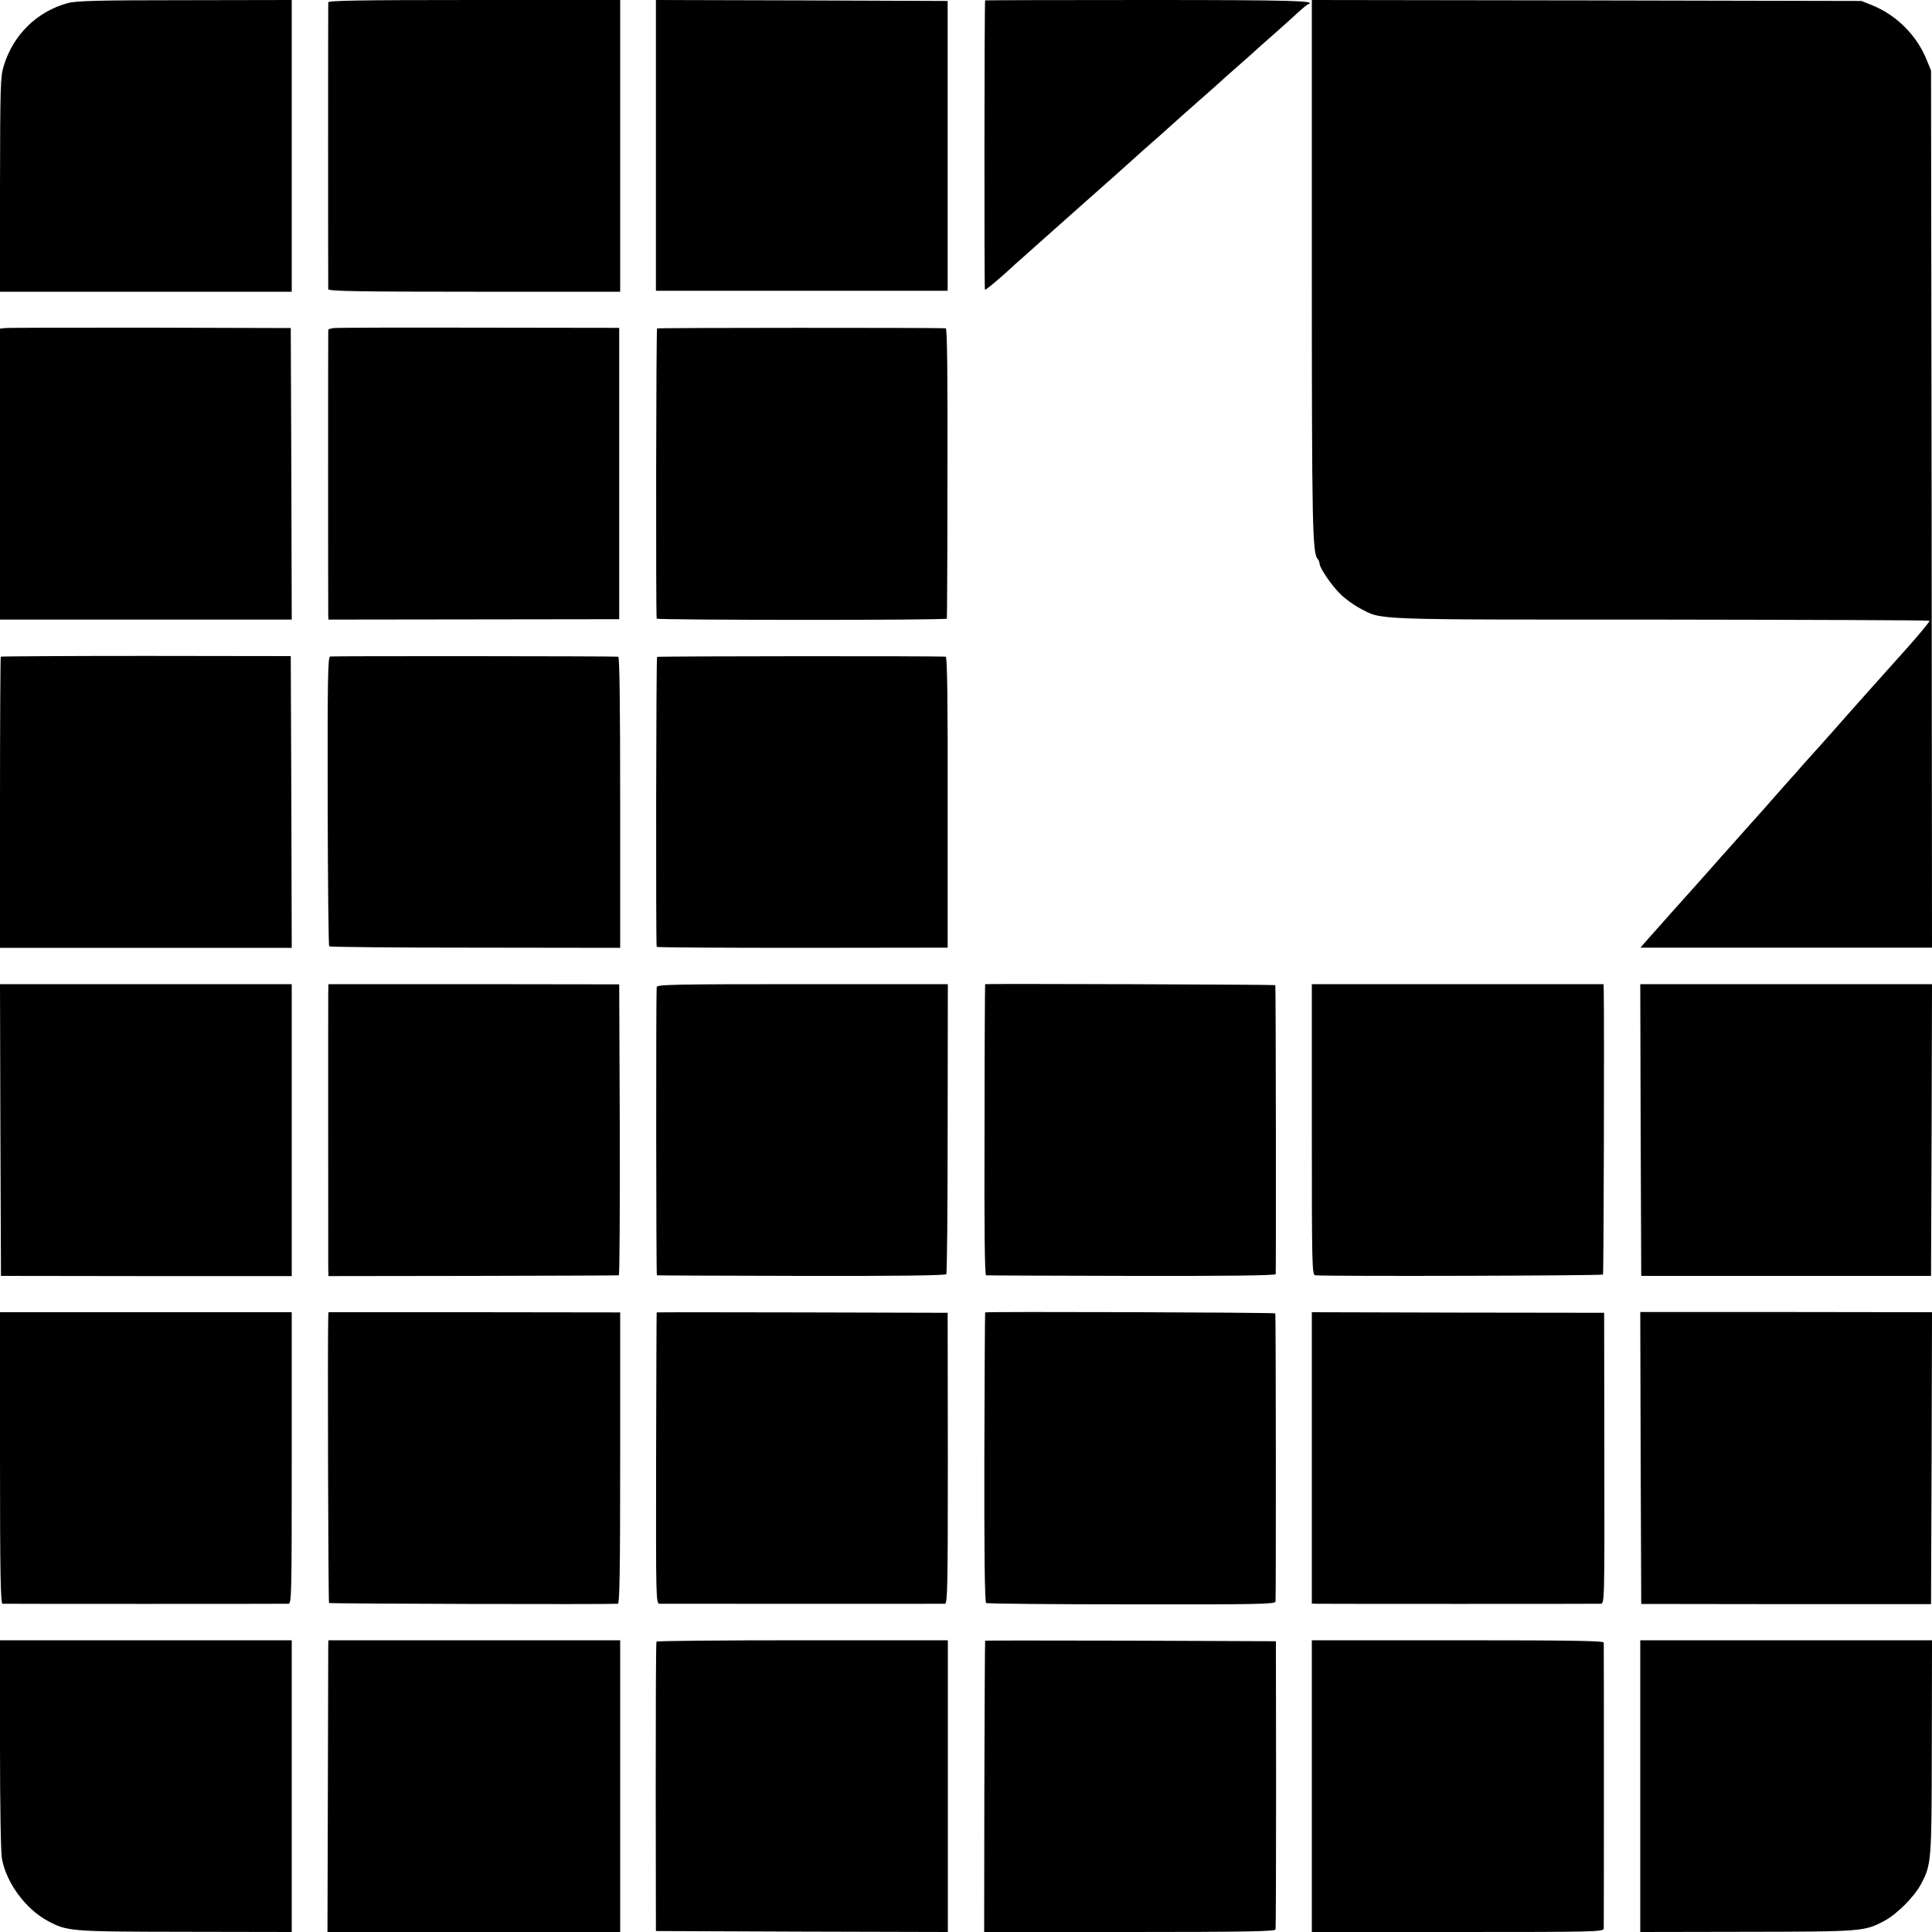
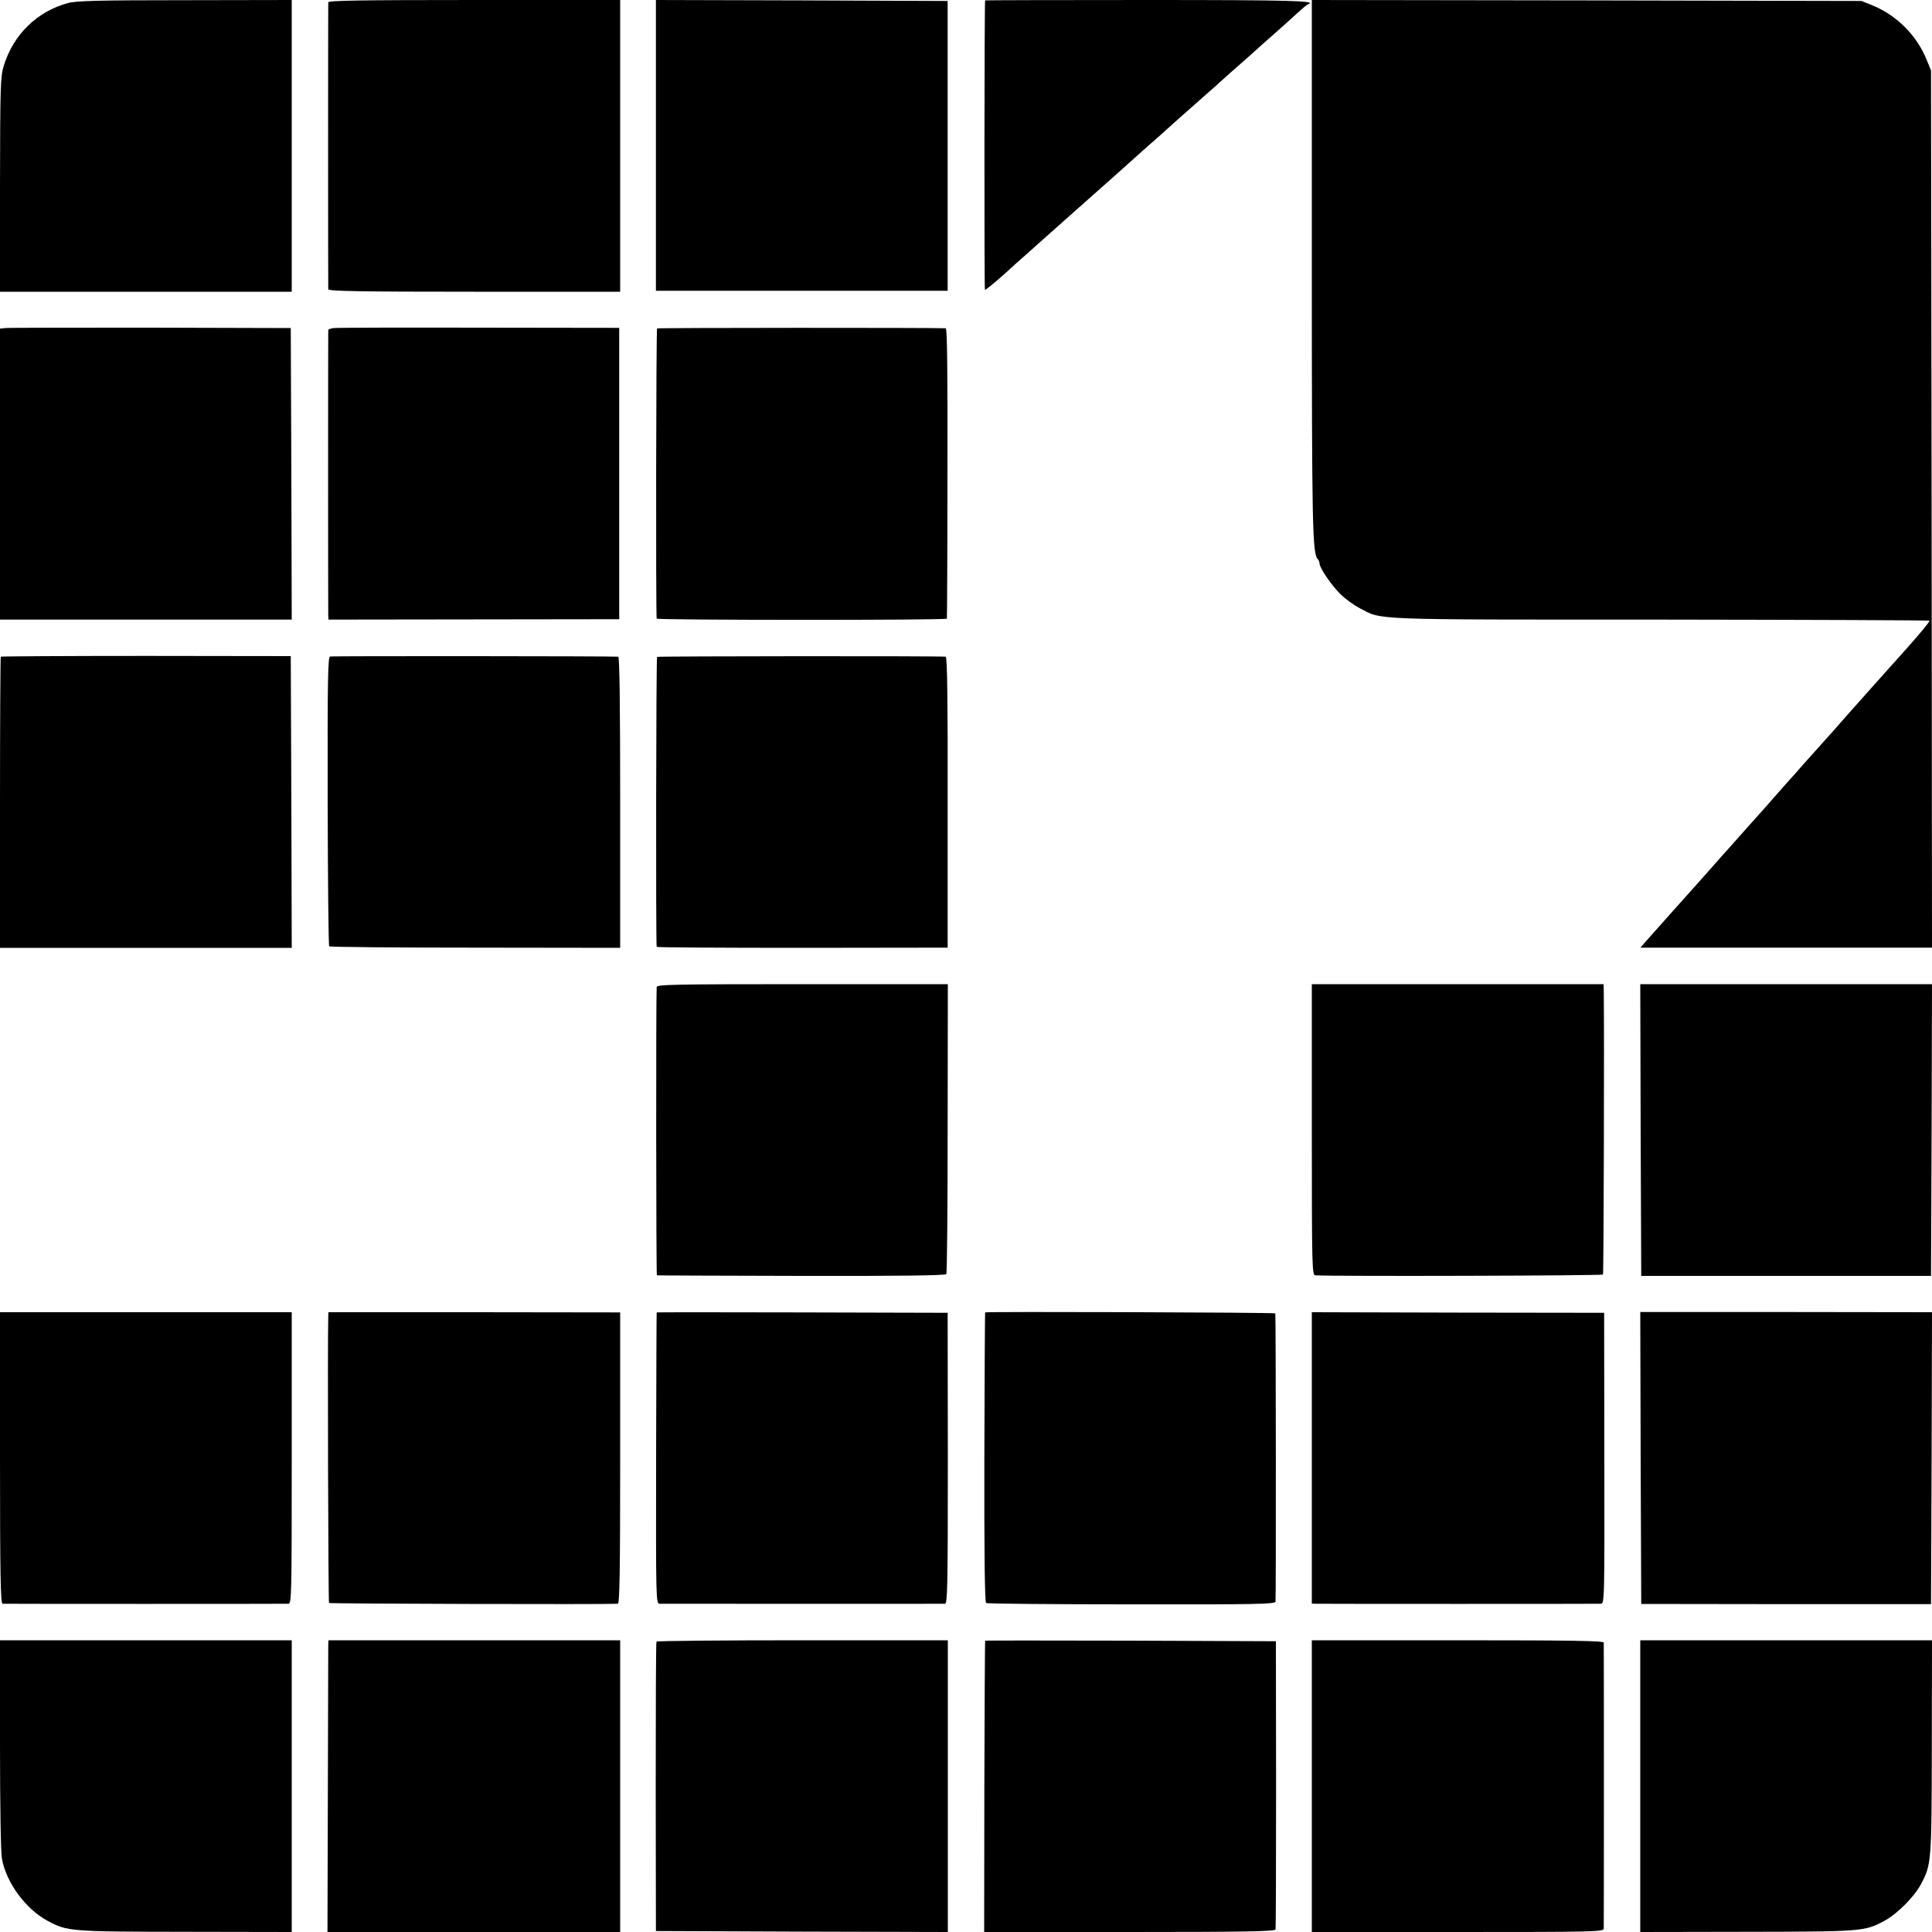
<svg xmlns="http://www.w3.org/2000/svg" version="1.0" width="1000pt" height="1000pt" viewBox="0 0 1000 1000" preserveAspectRatio="xMidYMid meet">
  <g transform="translate(0,1000) scale(0.1,-0.1)" fill="#000000" stroke="none">
    <path d="M351 9984 c-159 -43 -283 -164 -332 -326 -17 -57 -18 -103 -19 -615 l0 -553 755 0 755 0 0 755 0 755 -552 -1 c-450 0 -563 -3 -607 -15z" />
    <path d="M1699 9988 c-1 -16 -1 -1469 0 -1485 1 -10 159 -13 756 -13 l755 0 0 755 0 755 -755 0 c-597 0 -755 -3 -756 -12z" />
    <path d="M3395 9248 l0 -753 755 0 755 0 0 750 0 750 -755 3 -755 2 0 -752z" />
    <path d="M5099 9998 c-4 -7 -5 -1498 -1 -1498 6 0 53 39 108 88 28 26 69 63 91 82 65 58 195 174 219 195 22 20 120 107 160 142 22 19 159 141 203 181 14 13 51 46 81 72 30 26 67 59 81 72 41 37 98 88 189 168 47 41 87 77 90 80 3 3 43 39 90 80 47 41 87 77 90 80 3 3 43 39 90 80 47 41 104 93 128 115 24 22 48 42 53 43 50 18 -85 22 -831 22 -462 0 -841 -1 -841 -2z" />
    <path d="M6790 8616 c0 -1348 3 -1482 31 -1510 5 -6 9 -16 9 -23 0 -22 63 -115 109 -159 23 -23 67 -55 99 -72 118 -62 37 -59 1556 -59 763 -1 1389 -3 1393 -6 3 -3 -53 -71 -123 -149 -129 -144 -256 -286 -284 -318 -32 -37 -146 -165 -165 -186 -11 -12 -47 -52 -80 -89 -33 -38 -64 -73 -70 -79 -5 -6 -44 -49 -85 -96 -41 -47 -79 -90 -85 -96 -5 -6 -39 -44 -75 -84 -36 -41 -72 -81 -80 -90 -8 -8 -44 -49 -80 -90 -36 -40 -72 -81 -80 -90 -29 -32 -239 -267 -272 -305 l-17 -20 755 0 754 0 -2 2270 -3 2270 -23 56 c-50 125 -156 231 -280 281 l-57 23 -1423 3 -1422 2 0 -1384z" />
-     <path d="M27 8302 l-27 -3 0 -753 0 -753 755 0 755 0 -2 754 -3 755 -725 2 c-399 0 -737 0 -753 -2z" />
+     <path d="M27 8302 l-27 -3 0 -753 0 -753 755 0 755 0 -2 754 -3 755 -725 2 c-399 0 -737 0 -753 -2" />
    <path d="M1728 8302 c-16 -2 -28 -6 -29 -10 -1 -9 -1 -1440 0 -1473 l1 -26 753 1 752 1 0 754 0 754 -725 1 c-399 1 -737 0 -752 -2z" />
    <path d="M3401 8300 c-5 -4 -7 -1472 -2 -1502 1 -8 1501 -9 1502 0 1 4 3 343 3 755 1 512 -1 747 -9 748 -64 3 -1489 3 -1494 -1z" />
    <path d="M4 6601 c-2 -2 -4 -342 -4 -756 l0 -751 755 0 755 0 -2 755 -3 755 -748 1 c-412 0 -751 -2 -753 -4z" />
    <path d="M1709 6602 c-12 -2 -14 -109 -13 -747 1 -410 4 -749 8 -753 4 -4 345 -7 757 -7 l749 -1 0 753 c0 495 -3 753 -10 754 -24 3 -1478 4 -1491 1z" />
    <path d="M3401 6600 c-5 -4 -7 -1476 -2 -1501 0 -3 340 -5 754 -5 l752 1 0 753 c1 517 -2 752 -10 753 -39 4 -1488 3 -1494 -1z" />
-     <path d="M2 4151 l3 -755 752 -1 753 0 0 756 0 755 -755 0 -755 0 2 -755z" />
-     <path d="M1699 4866 c-1 -50 0 -1375 0 -1431 l1 -40 747 1 c412 1 751 2 756 3 4 1 6 340 5 754 l-3 752 -752 1 -753 0 -1 -40z" />
    <path d="M3399 4891 c-4 -51 -3 -1491 1 -1492 3 -1 340 -2 748 -3 487 -1 746 2 750 9 4 6 7 345 7 756 l1 745 -753 0 c-673 0 -753 -2 -754 -15z" />
-     <path d="M5099 4906 c-1 -1 -3 -340 -3 -753 -2 -522 1 -753 8 -754 6 -1 345 -2 753 -3 488 -1 744 2 746 9 2 9 1 1482 -2 1496 -1 3 -1492 8 -1502 5z" />
    <path d="M6790 4153 c0 -710 1 -753 18 -754 99 -6 1485 -2 1489 4 4 7 7 1284 4 1468 l-1 35 -755 0 -755 0 0 -753z" />
    <path d="M8492 4151 l3 -755 750 0 750 0 3 755 2 755 -755 0 -755 0 2 -755z" />
    <path d="M0 2454 c0 -596 3 -754 13 -755 13 -1 1452 -1 1480 0 16 1 17 44 17 755 l0 754 -755 0 -755 0 0 -754z" />
    <path d="M1699 3186 c-4 -125 0 -1478 4 -1483 5 -4 1431 -8 1495 -4 9 1 12 159 12 755 l0 753 -755 1 -755 0 -1 -22z" />
    <path d="M3399 3207 c-1 -1 -2 -341 -3 -755 -1 -746 -1 -752 19 -753 31 0 1458 -1 1476 0 13 1 15 79 15 754 l-1 752 -752 2 c-414 1 -754 1 -754 0z" />
    <path d="M5099 3207 c-1 -1 -3 -339 -4 -750 -1 -489 2 -750 9 -754 5 -4 344 -7 752 -7 653 -1 743 1 746 14 3 13 2 1473 -1 1492 -1 5 -1498 10 -1502 5z" />
    <path d="M6790 2454 l0 -754 23 -1 c31 -1 1448 -1 1472 0 20 1 20 8 19 754 l-1 752 -757 1 -756 2 0 -754z" />
    <path d="M8492 2453 l3 -755 750 -1 750 0 3 755 2 756 -755 1 -755 0 2 -756z" />
    <path d="M0 971 c0 -318 4 -560 10 -592 23 -125 123 -260 236 -321 103 -55 113 -56 712 -57 l552 -1 0 755 0 755 -755 0 -755 0 0 -539z" />
    <path d="M1699 1488 c0 -13 -1 -353 -2 -755 l-2 -733 758 0 757 0 0 755 0 755 -755 0 -755 0 -1 -22z" />
    <path d="M3398 1503 c-3 -5 -4 -343 -4 -753 l1 -745 756 -3 755 -2 0 755 0 755 -752 0 c-414 0 -754 -3 -756 -7z" />
    <path d="M5099 1508 c-1 -2 -3 -342 -4 -756 l-1 -752 752 0 c593 0 753 3 756 13 2 6 3 345 3 752 l-1 740 -752 3 c-414 1 -753 1 -753 0z" />
    <path d="M6790 755 l0 -755 755 0 c712 0 755 1 756 18 1 22 1 1463 0 1480 -1 9 -159 12 -756 12 l-755 0 0 -755z" />
    <path d="M8490 755 l0 -755 553 1 c598 1 608 2 711 57 65 35 153 123 188 188 55 103 56 113 57 712 l1 552 -755 0 -755 0 0 -755z" />
  </g>
</svg>